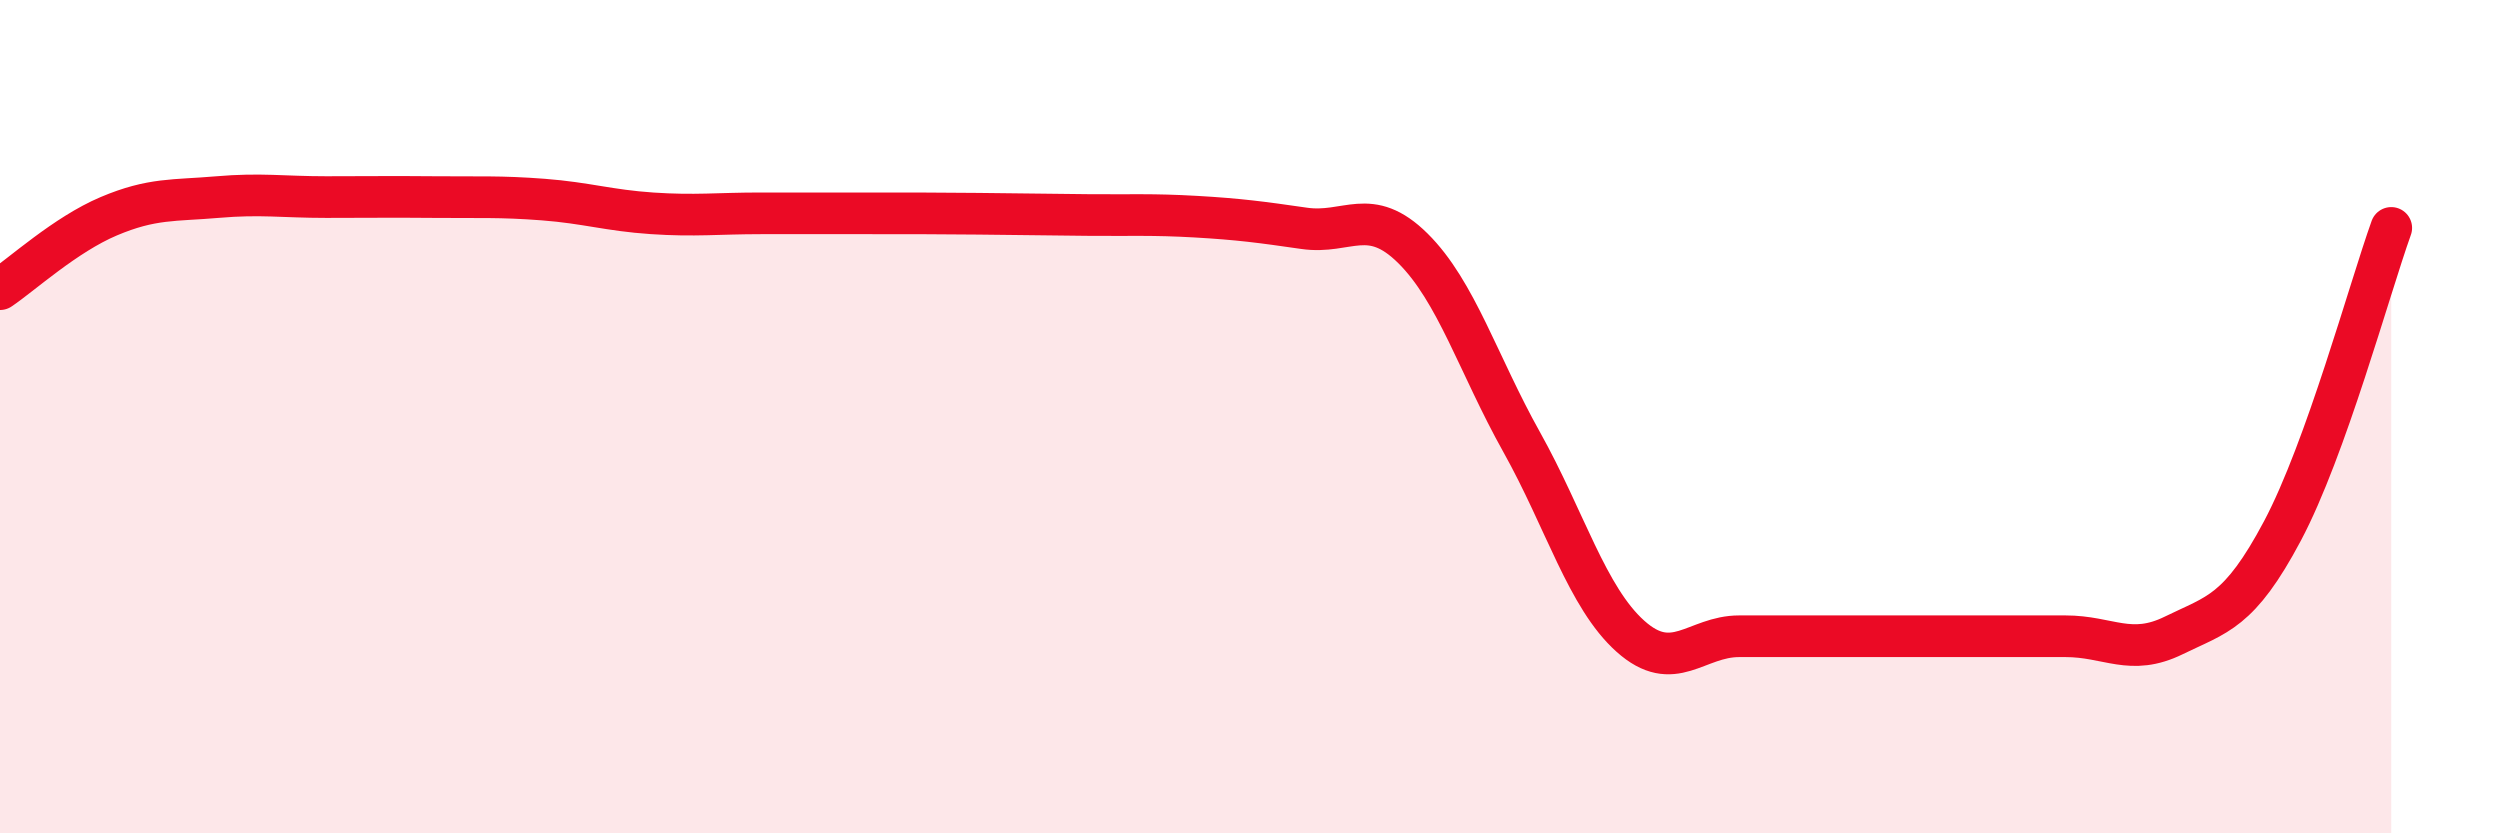
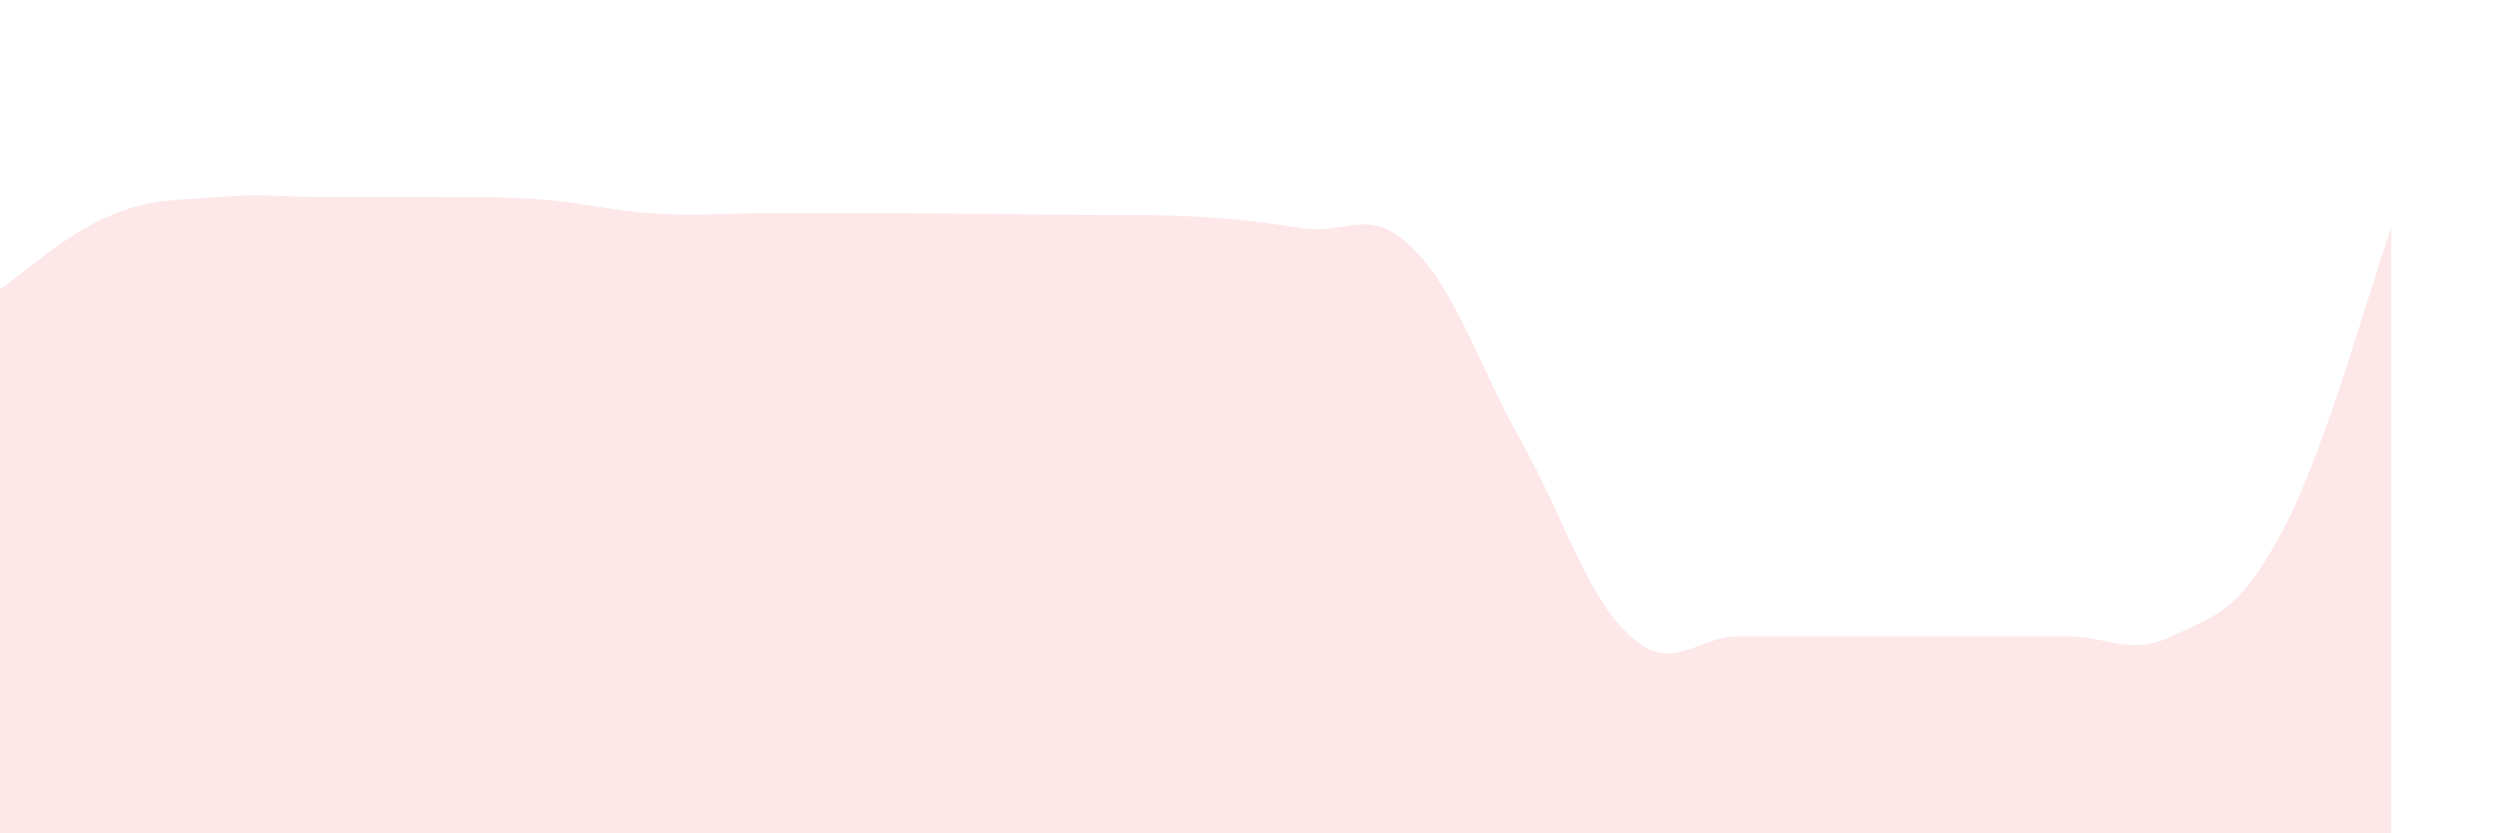
<svg xmlns="http://www.w3.org/2000/svg" width="60" height="20" viewBox="0 0 60 20">
  <path d="M 0,6.94 C 0.52,6.59 1.57,5.63 2.61,5.19 C 3.65,4.75 4.18,4.82 5.22,4.73 C 6.26,4.64 6.79,4.73 7.83,4.73 C 8.87,4.73 9.39,4.72 10.43,4.73 C 11.47,4.74 12,4.71 13.04,4.79 C 14.08,4.87 14.61,5.05 15.65,5.12 C 16.69,5.19 17.22,5.12 18.26,5.12 C 19.3,5.12 19.83,5.12 20.87,5.12 C 21.91,5.12 22.44,5.12 23.48,5.13 C 24.52,5.14 25.05,5.15 26.09,5.16 C 27.13,5.17 27.66,5.14 28.7,5.2 C 29.74,5.26 30.26,5.33 31.3,5.48 C 32.34,5.63 32.87,4.93 33.91,5.96 C 34.95,6.99 35.48,8.75 36.52,10.61 C 37.56,12.47 38.09,14.34 39.13,15.27 C 40.17,16.2 40.7,15.27 41.74,15.27 C 42.78,15.27 43.31,15.27 44.35,15.27 C 45.39,15.27 45.92,15.27 46.96,15.27 C 48,15.27 48.53,15.27 49.57,15.27 C 50.61,15.27 51.13,15.76 52.17,15.25 C 53.21,14.74 53.74,14.7 54.78,12.74 C 55.82,10.78 56.87,6.92 57.39,5.47L57.39 20L0 20Z" fill="#EB0A25" opacity="0.1" stroke-linecap="round" stroke-linejoin="round" />
-   <path d="M 0,6.94 C 0.52,6.59 1.57,5.63 2.61,5.19 C 3.65,4.75 4.18,4.82 5.22,4.73 C 6.26,4.64 6.79,4.73 7.83,4.73 C 8.87,4.73 9.39,4.72 10.43,4.73 C 11.47,4.74 12,4.71 13.04,4.79 C 14.08,4.87 14.61,5.05 15.65,5.12 C 16.69,5.19 17.22,5.12 18.26,5.12 C 19.3,5.12 19.83,5.12 20.87,5.12 C 21.91,5.12 22.44,5.12 23.48,5.13 C 24.52,5.14 25.05,5.15 26.09,5.16 C 27.13,5.17 27.66,5.14 28.7,5.2 C 29.74,5.26 30.26,5.33 31.3,5.48 C 32.34,5.63 32.87,4.93 33.91,5.96 C 34.95,6.99 35.48,8.75 36.52,10.61 C 37.56,12.47 38.09,14.34 39.13,15.27 C 40.17,16.2 40.7,15.27 41.74,15.27 C 42.78,15.27 43.31,15.27 44.35,15.27 C 45.39,15.27 45.92,15.27 46.96,15.27 C 48,15.27 48.53,15.27 49.57,15.27 C 50.61,15.27 51.13,15.76 52.17,15.25 C 53.21,14.74 53.74,14.7 54.78,12.74 C 55.82,10.78 56.87,6.92 57.39,5.47" stroke="#EB0A25" stroke-width="1" fill="none" stroke-linecap="round" stroke-linejoin="round" />
</svg>